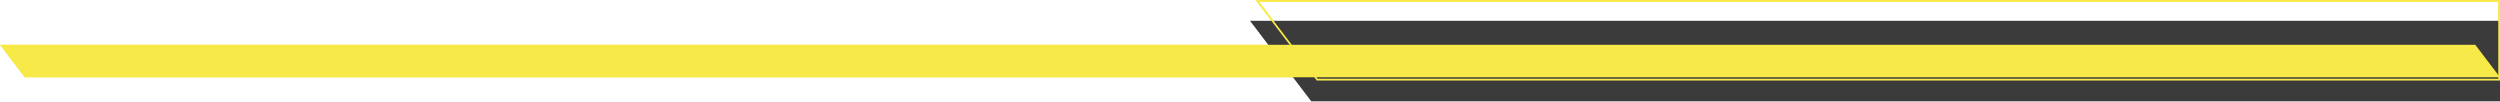
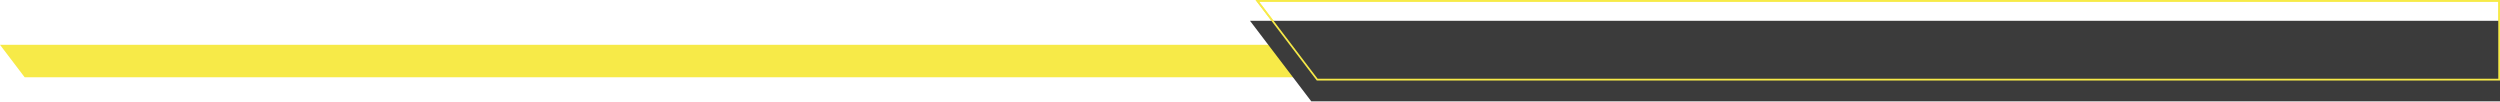
<svg xmlns="http://www.w3.org/2000/svg" width="1440" height="59" viewBox="0 0 1440 59" fill="none">
  <path d="M-1.04372e-05 25.815L14.218 44.513H1440L1425.77 25.815H-1.04372e-05Z" fill="#F7EA48" />
-   <path d="M725.238 1.014L733.1 11.356L743.625 25.197L757.843 43.895L758.962 45.365H1439.01V1.014H725.238ZM723.209 0H1440V46.379H758.477L757.061 44.513L742.843 25.816L732.318 11.975L723.209 0Z" fill="#F7EA48" />
+   <path d="M725.238 1.014L733.1 11.356L743.625 25.197L757.843 43.895L758.962 45.365H1439.01V1.014H725.238ZM723.209 0H1440V46.379H758.477L757.061 44.513L732.318 11.975L723.209 0Z" fill="#F7EA48" />
  <path d="M720.001 11.975L730.526 25.816L744.754 44.513L755.279 58.354H1440V11.975H720.001Z" fill="#3B3B3B" />
-   <path d="M-1.04372e-05 25.815L14.218 44.513H1440L1425.77 25.815H-1.04372e-05Z" fill="#F7EA48" />
  <path d="M725.238 1.014L733.1 11.356L743.625 25.197L757.843 43.895L758.962 45.365H1439.01V1.014H725.238ZM723.209 0H1440V46.379H758.477L757.061 44.513L742.843 25.816L732.318 11.975L723.209 0Z" fill="#F7EA48" />
</svg>